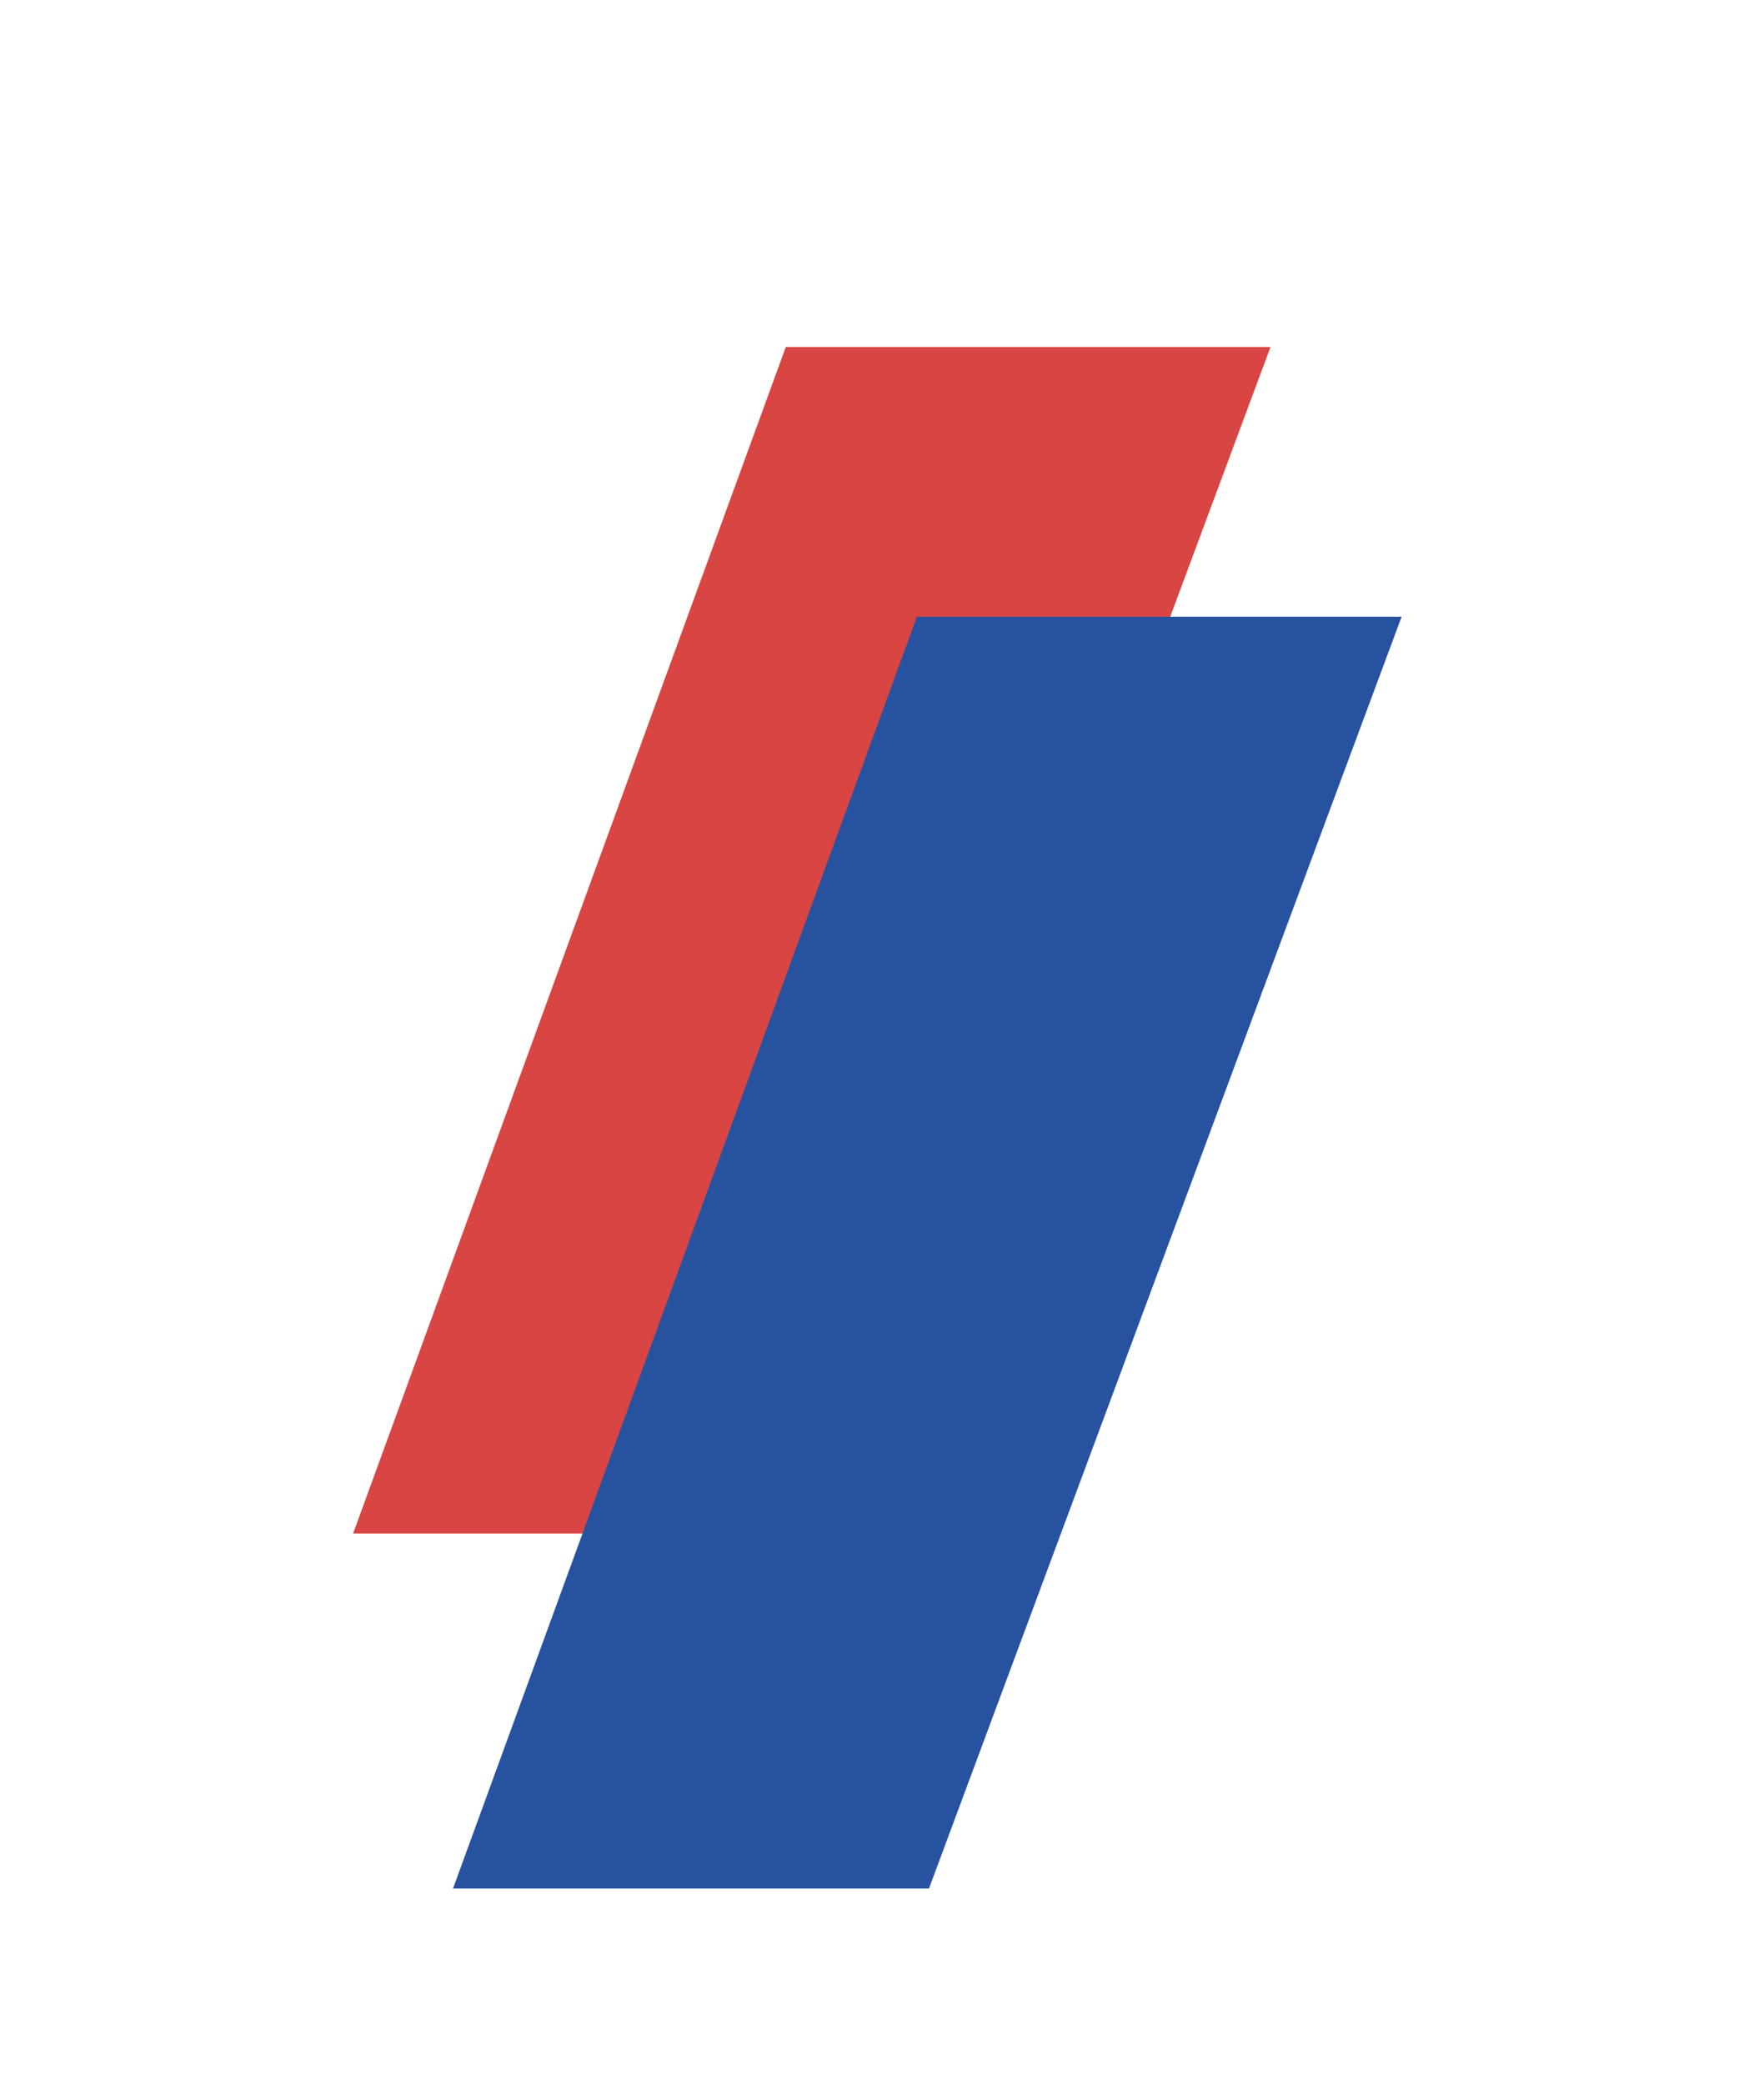
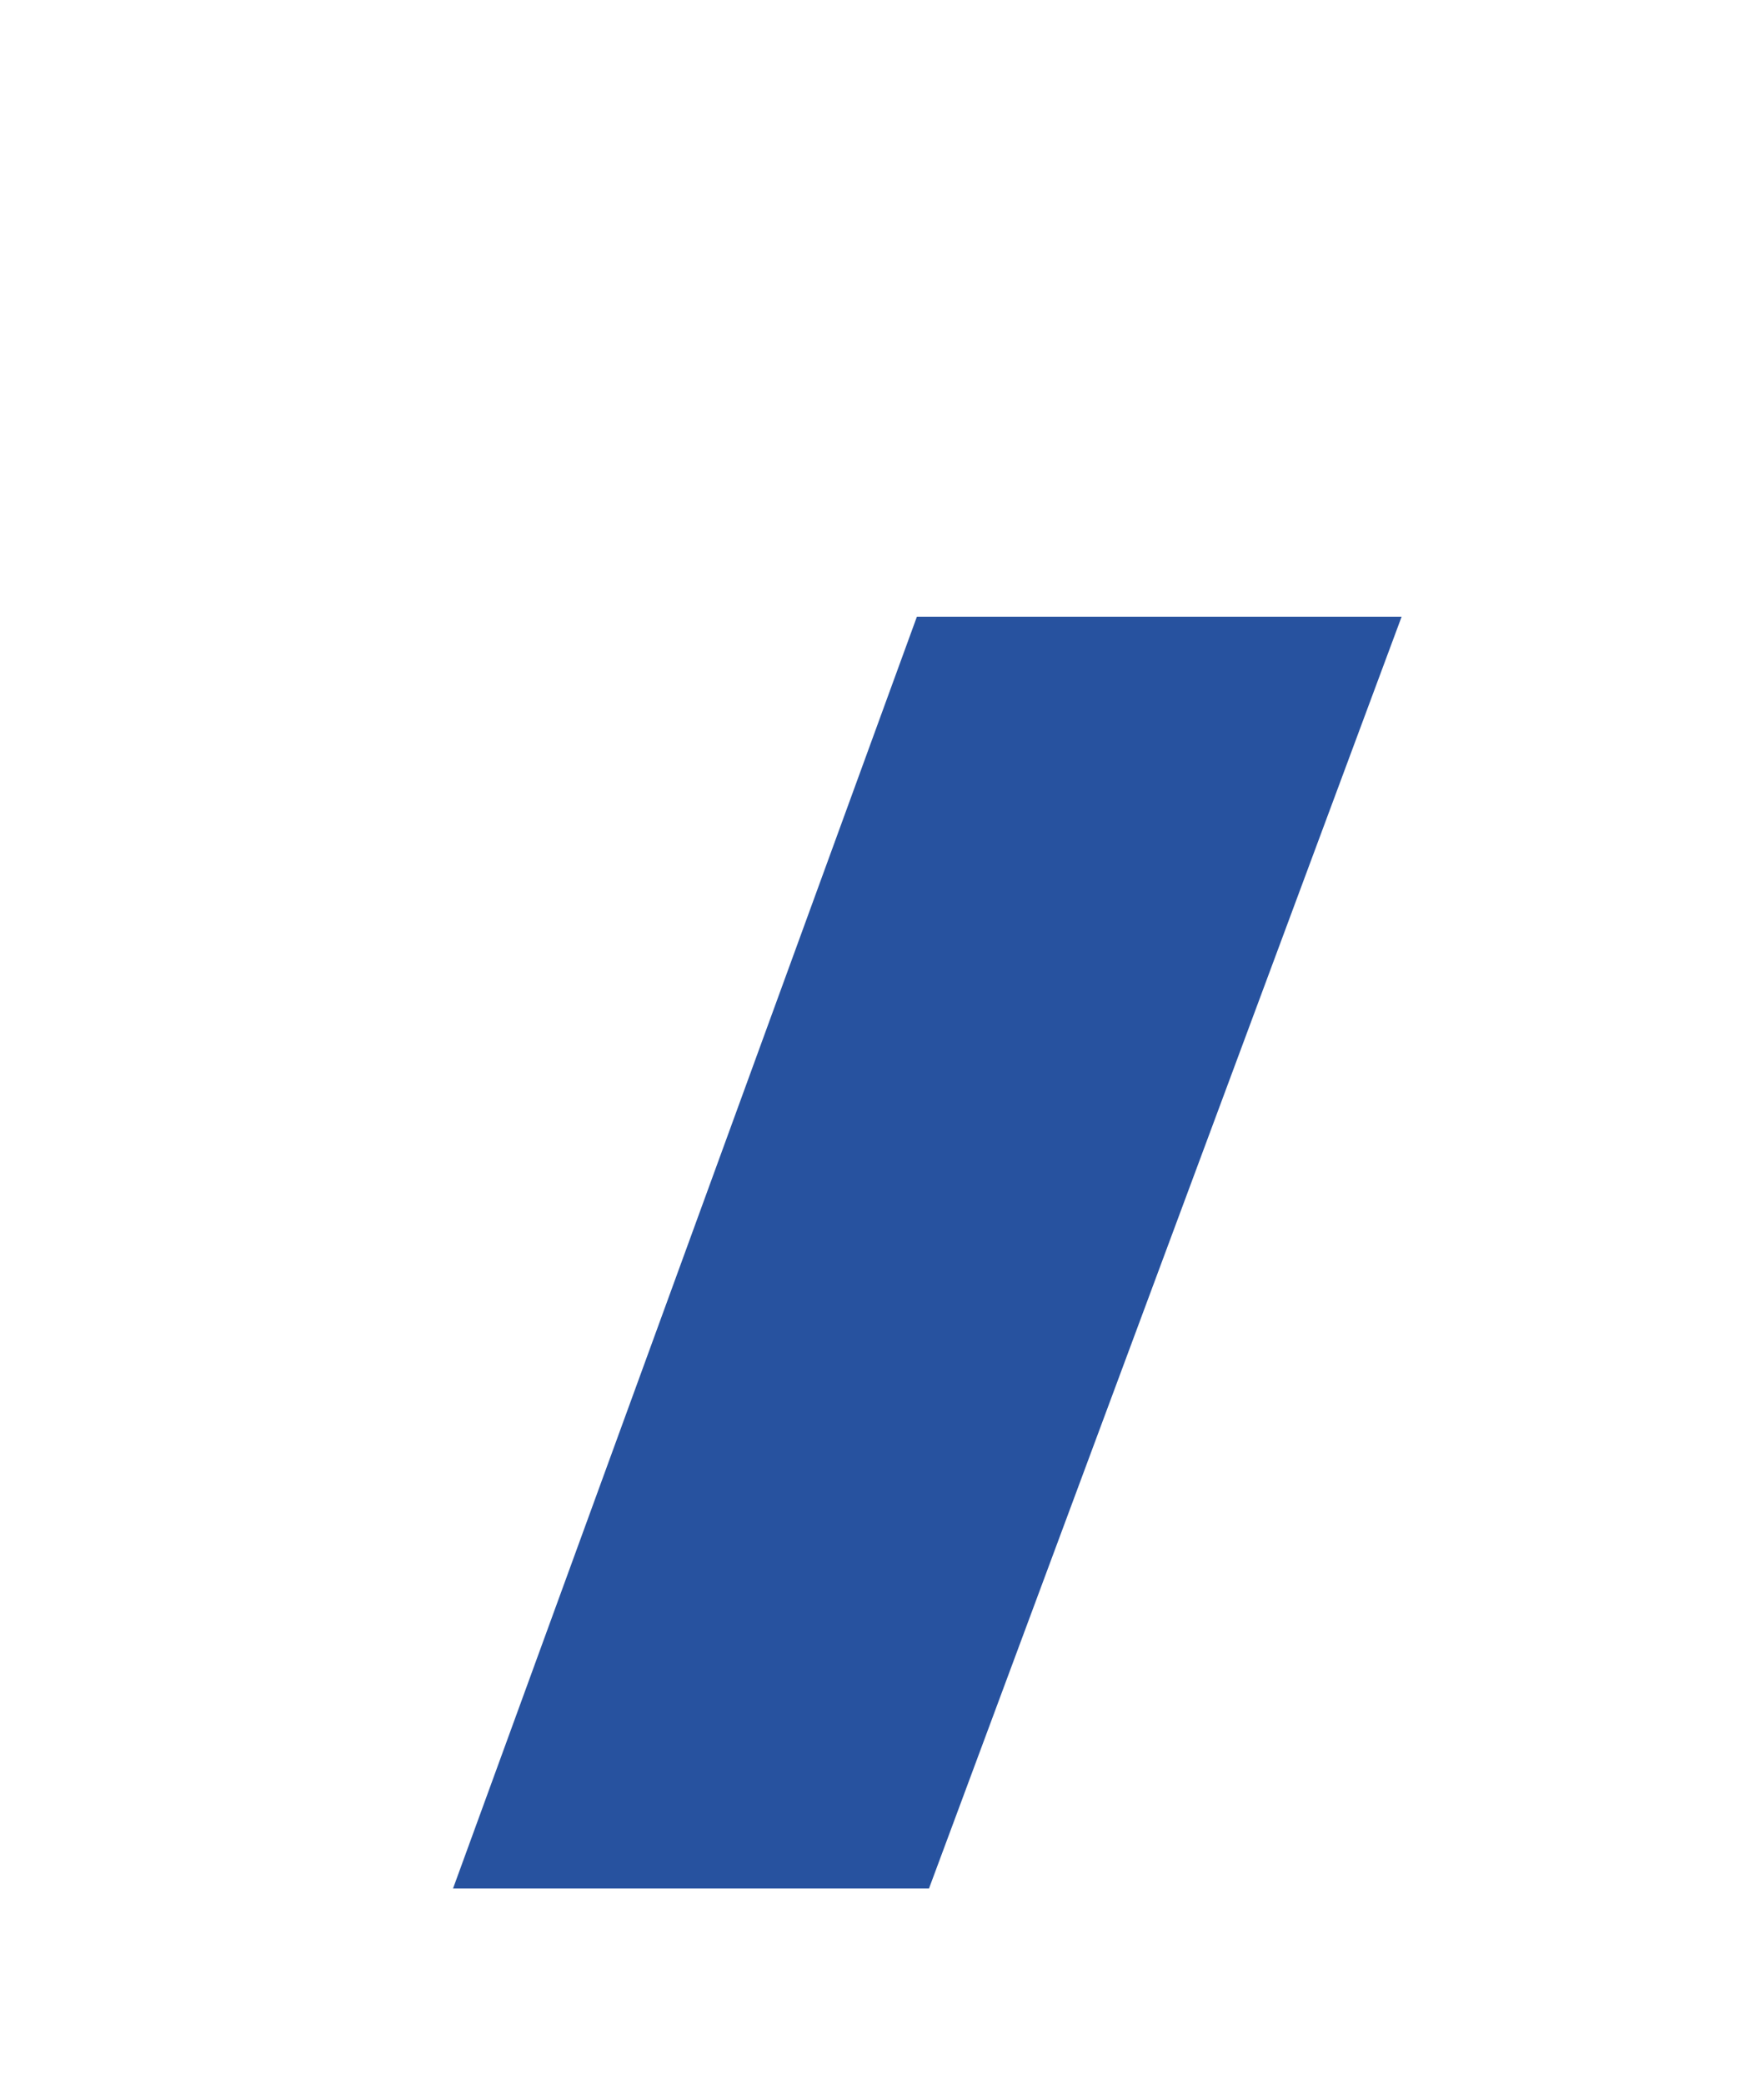
<svg xmlns="http://www.w3.org/2000/svg" id="Layer_1" viewBox="0 0 68.49 80.91">
  <defs>
    <style>
      .cls-1 {
        fill: #27529f;
      }

      .cls-2 {
        fill: #d94542;
      }
    </style>
  </defs>
-   <polygon class="cls-2" points="13.71 59.53 30.51 13.47 49.33 13.47 32.2 59.53 13.71 59.53" />
  <polygon class="cls-1" points="17.59 73.31 35.6 23.94 54.42 23.94 36.07 73.31 17.59 73.31" />
</svg>